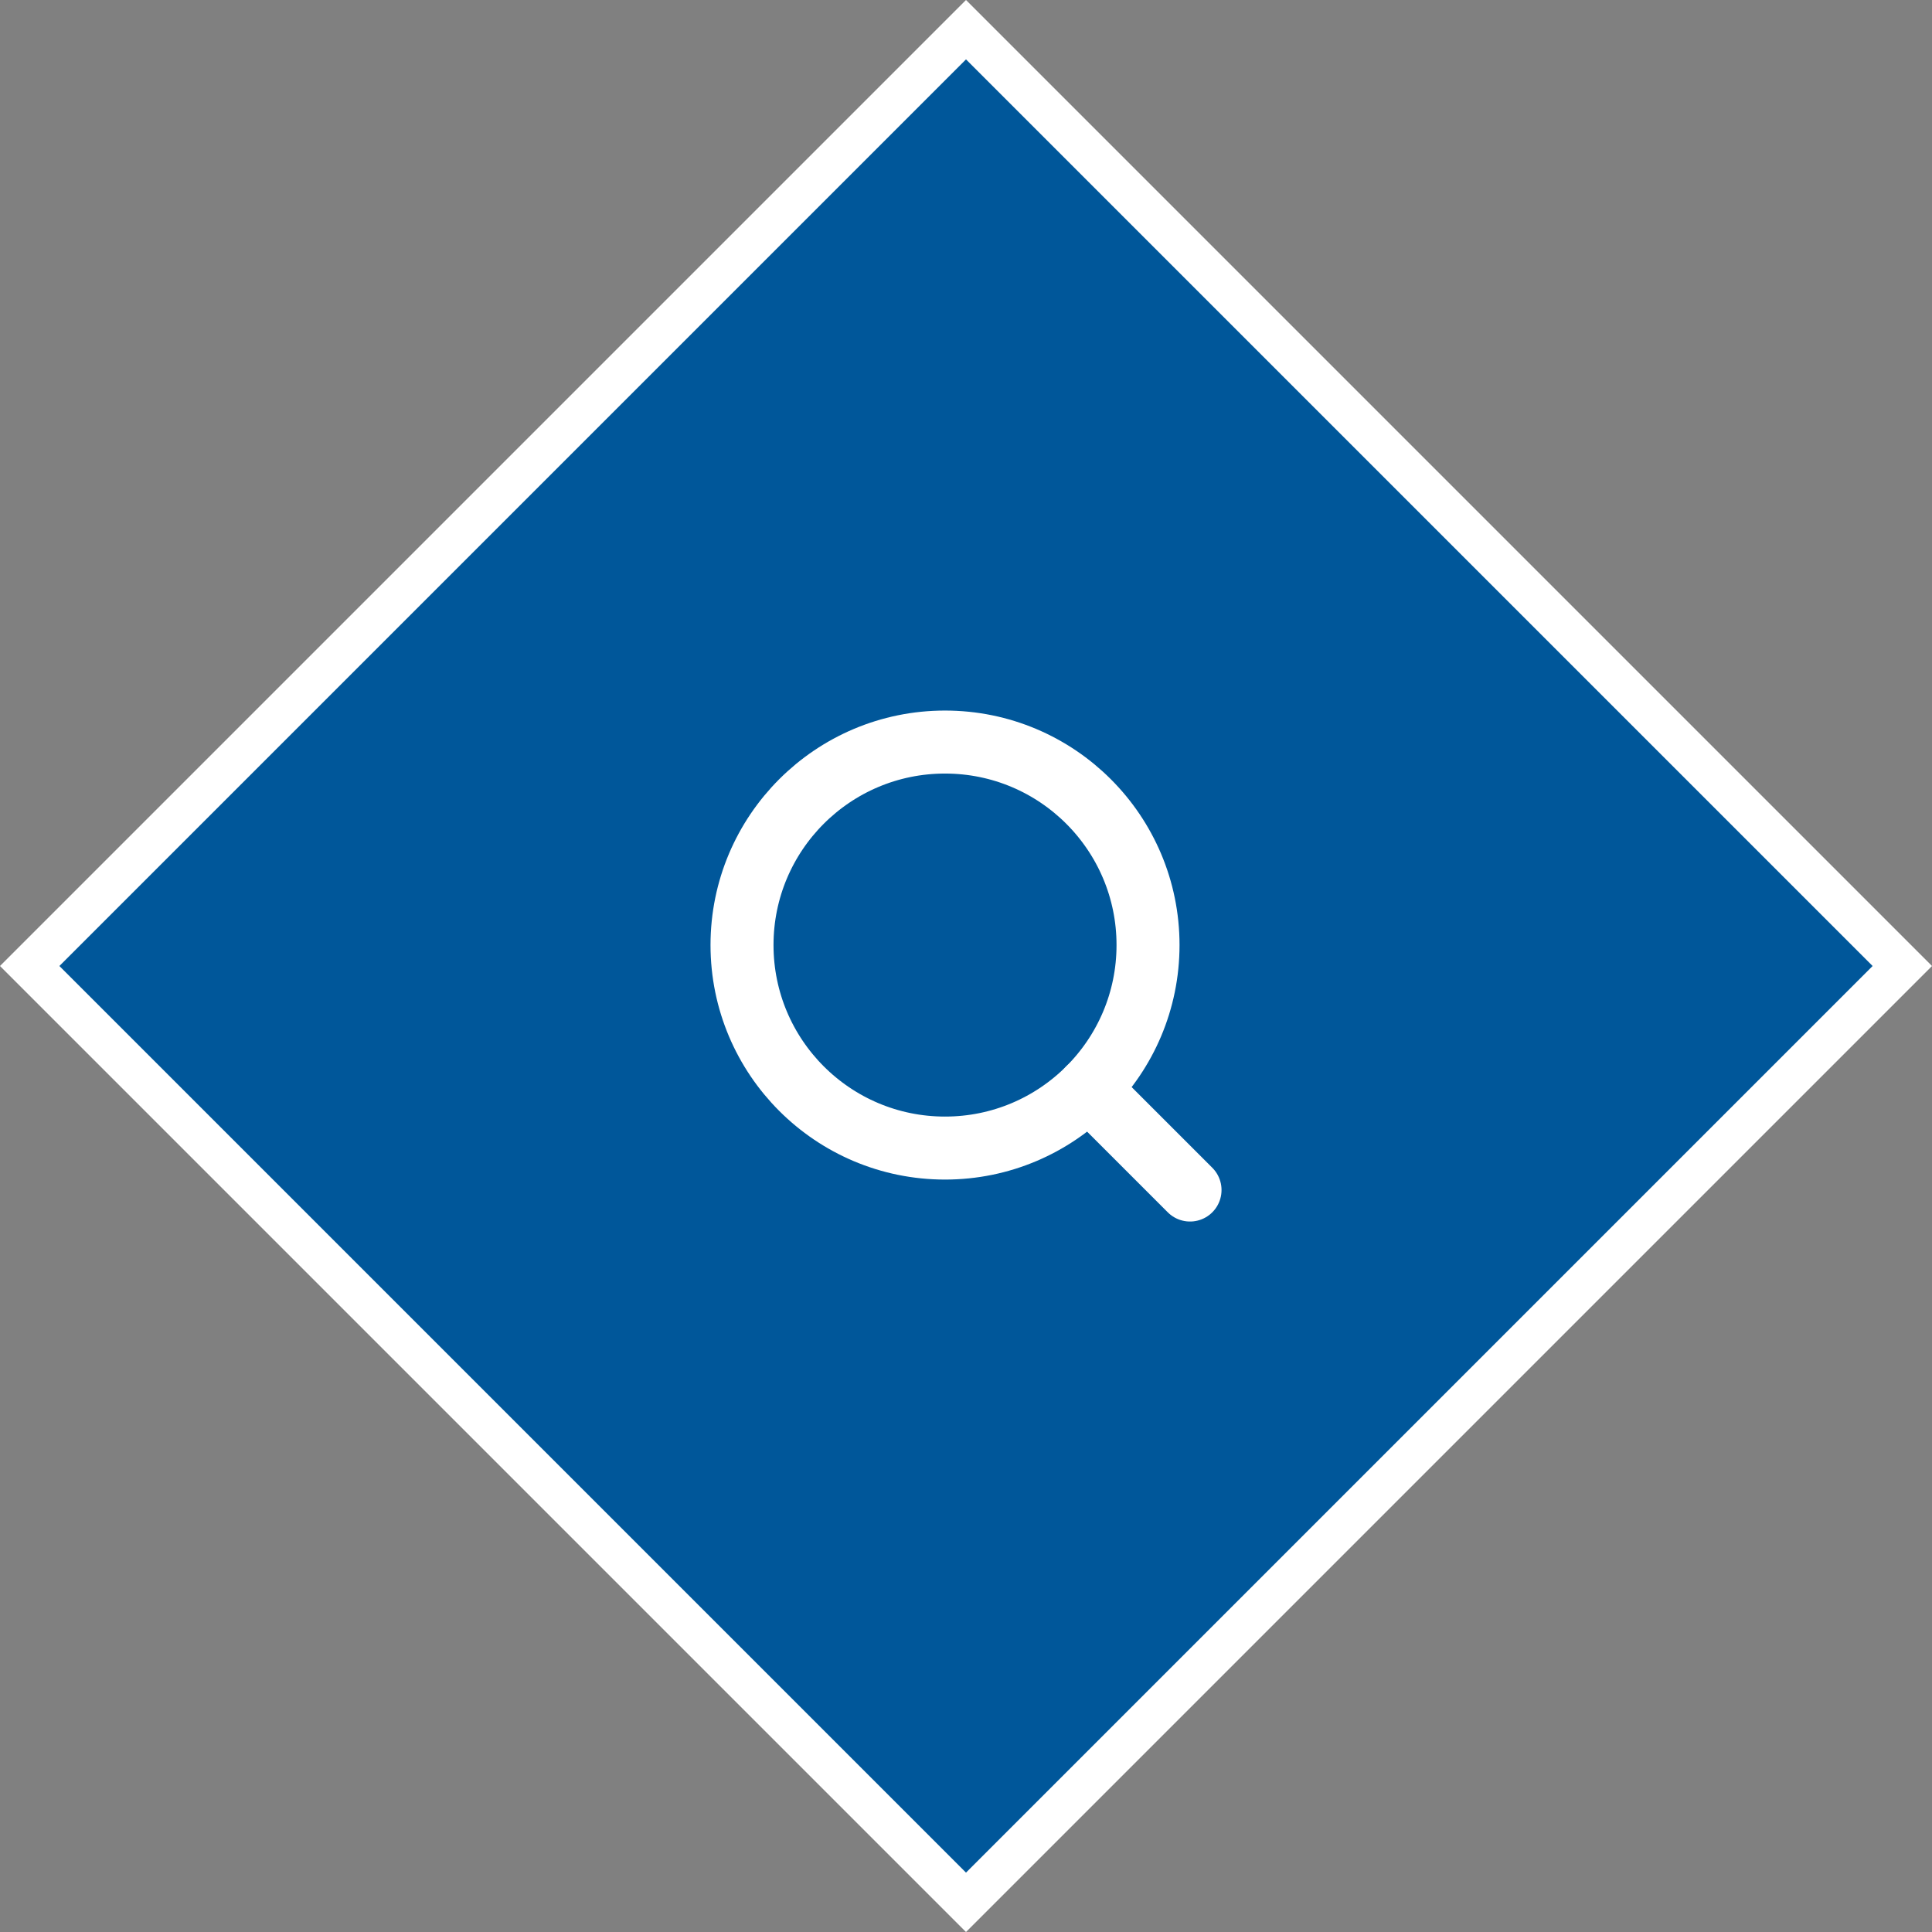
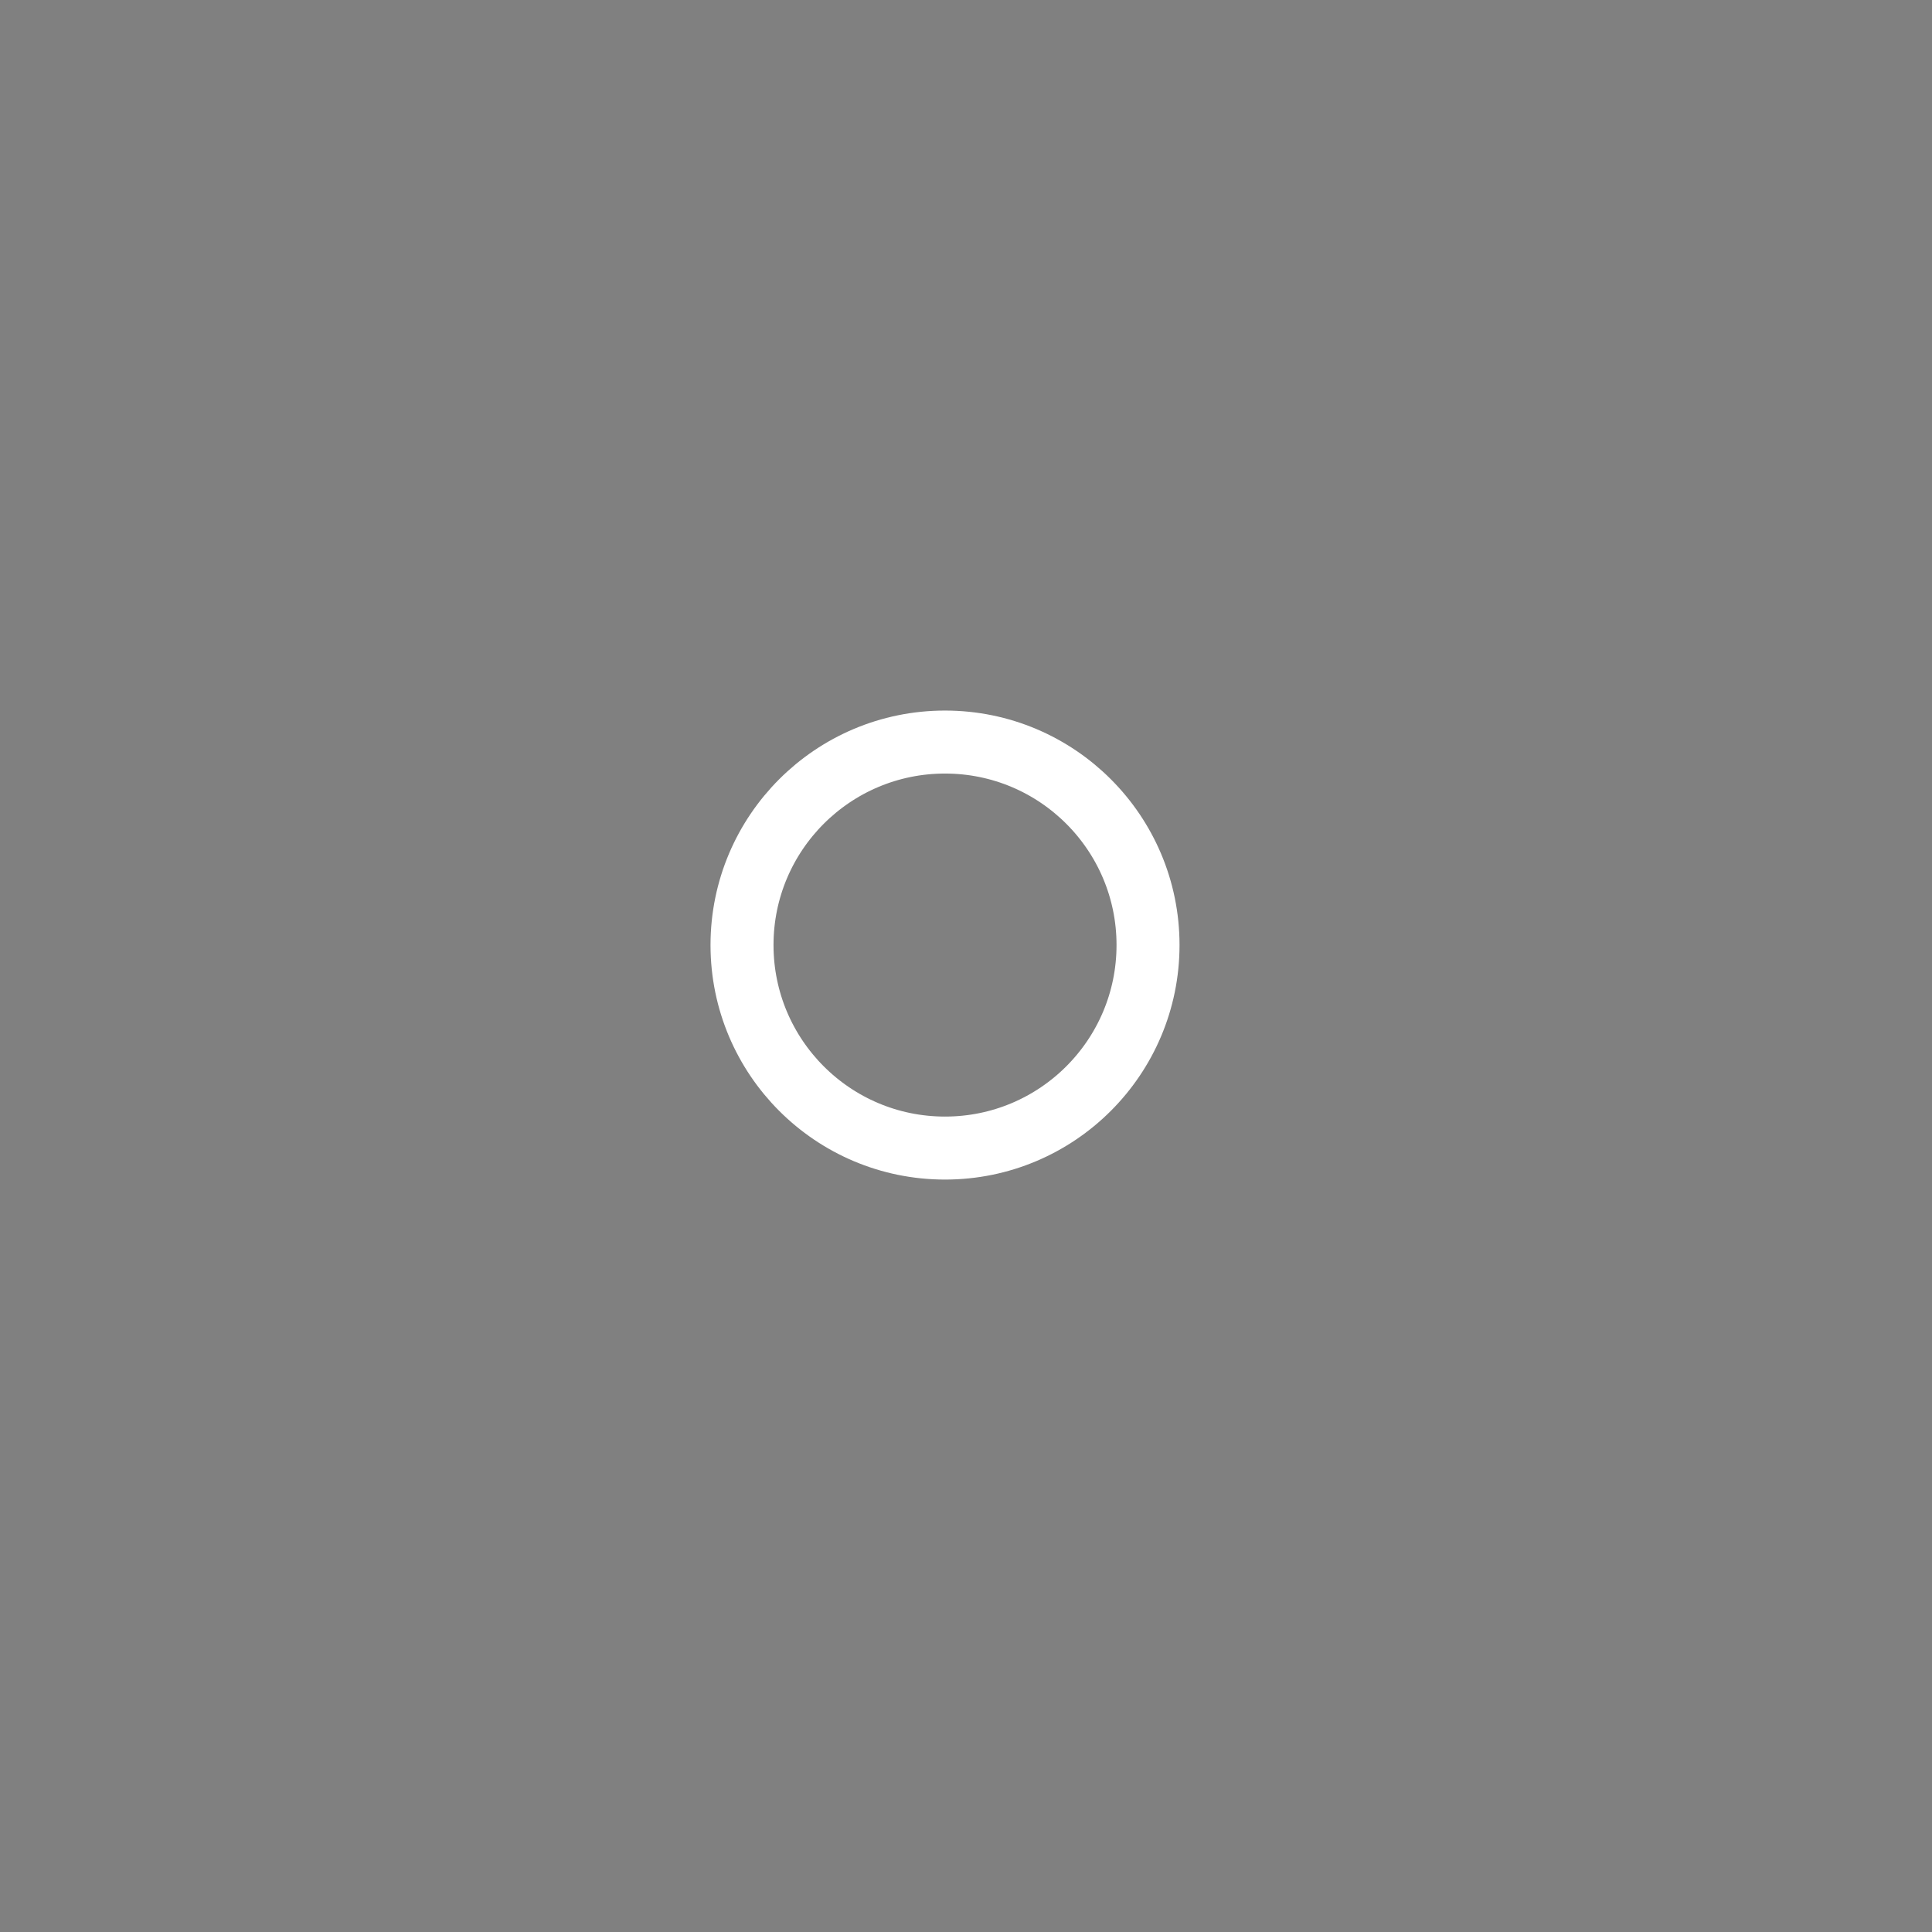
<svg xmlns="http://www.w3.org/2000/svg" width="46" height="46" viewBox="0 0 46 46" fill="none">
  <rect x="0" y="0" width="46" height="46" fill="#808080" stroke="none" />
-   <rect x="23" y="0.707" width="31.527" height="31.527" transform="rotate(45 23 0.707)" fill="#00579A" stroke="white" />
-   <path d="M28.334 28.334L25.918 25.918" stroke="white" stroke-width="1.5" stroke-linecap="round" stroke-linejoin="round" />
  <path d="M17.667 22.501C17.667 25.171 19.831 27.335 22.5 27.335C25.17 27.335 27.334 25.171 27.334 22.501C27.334 19.832 25.17 17.668 22.5 17.668V17.668C19.831 17.668 17.667 19.832 17.667 22.501" stroke="white" stroke-width="1.5" stroke-linecap="round" stroke-linejoin="round" />
</svg>